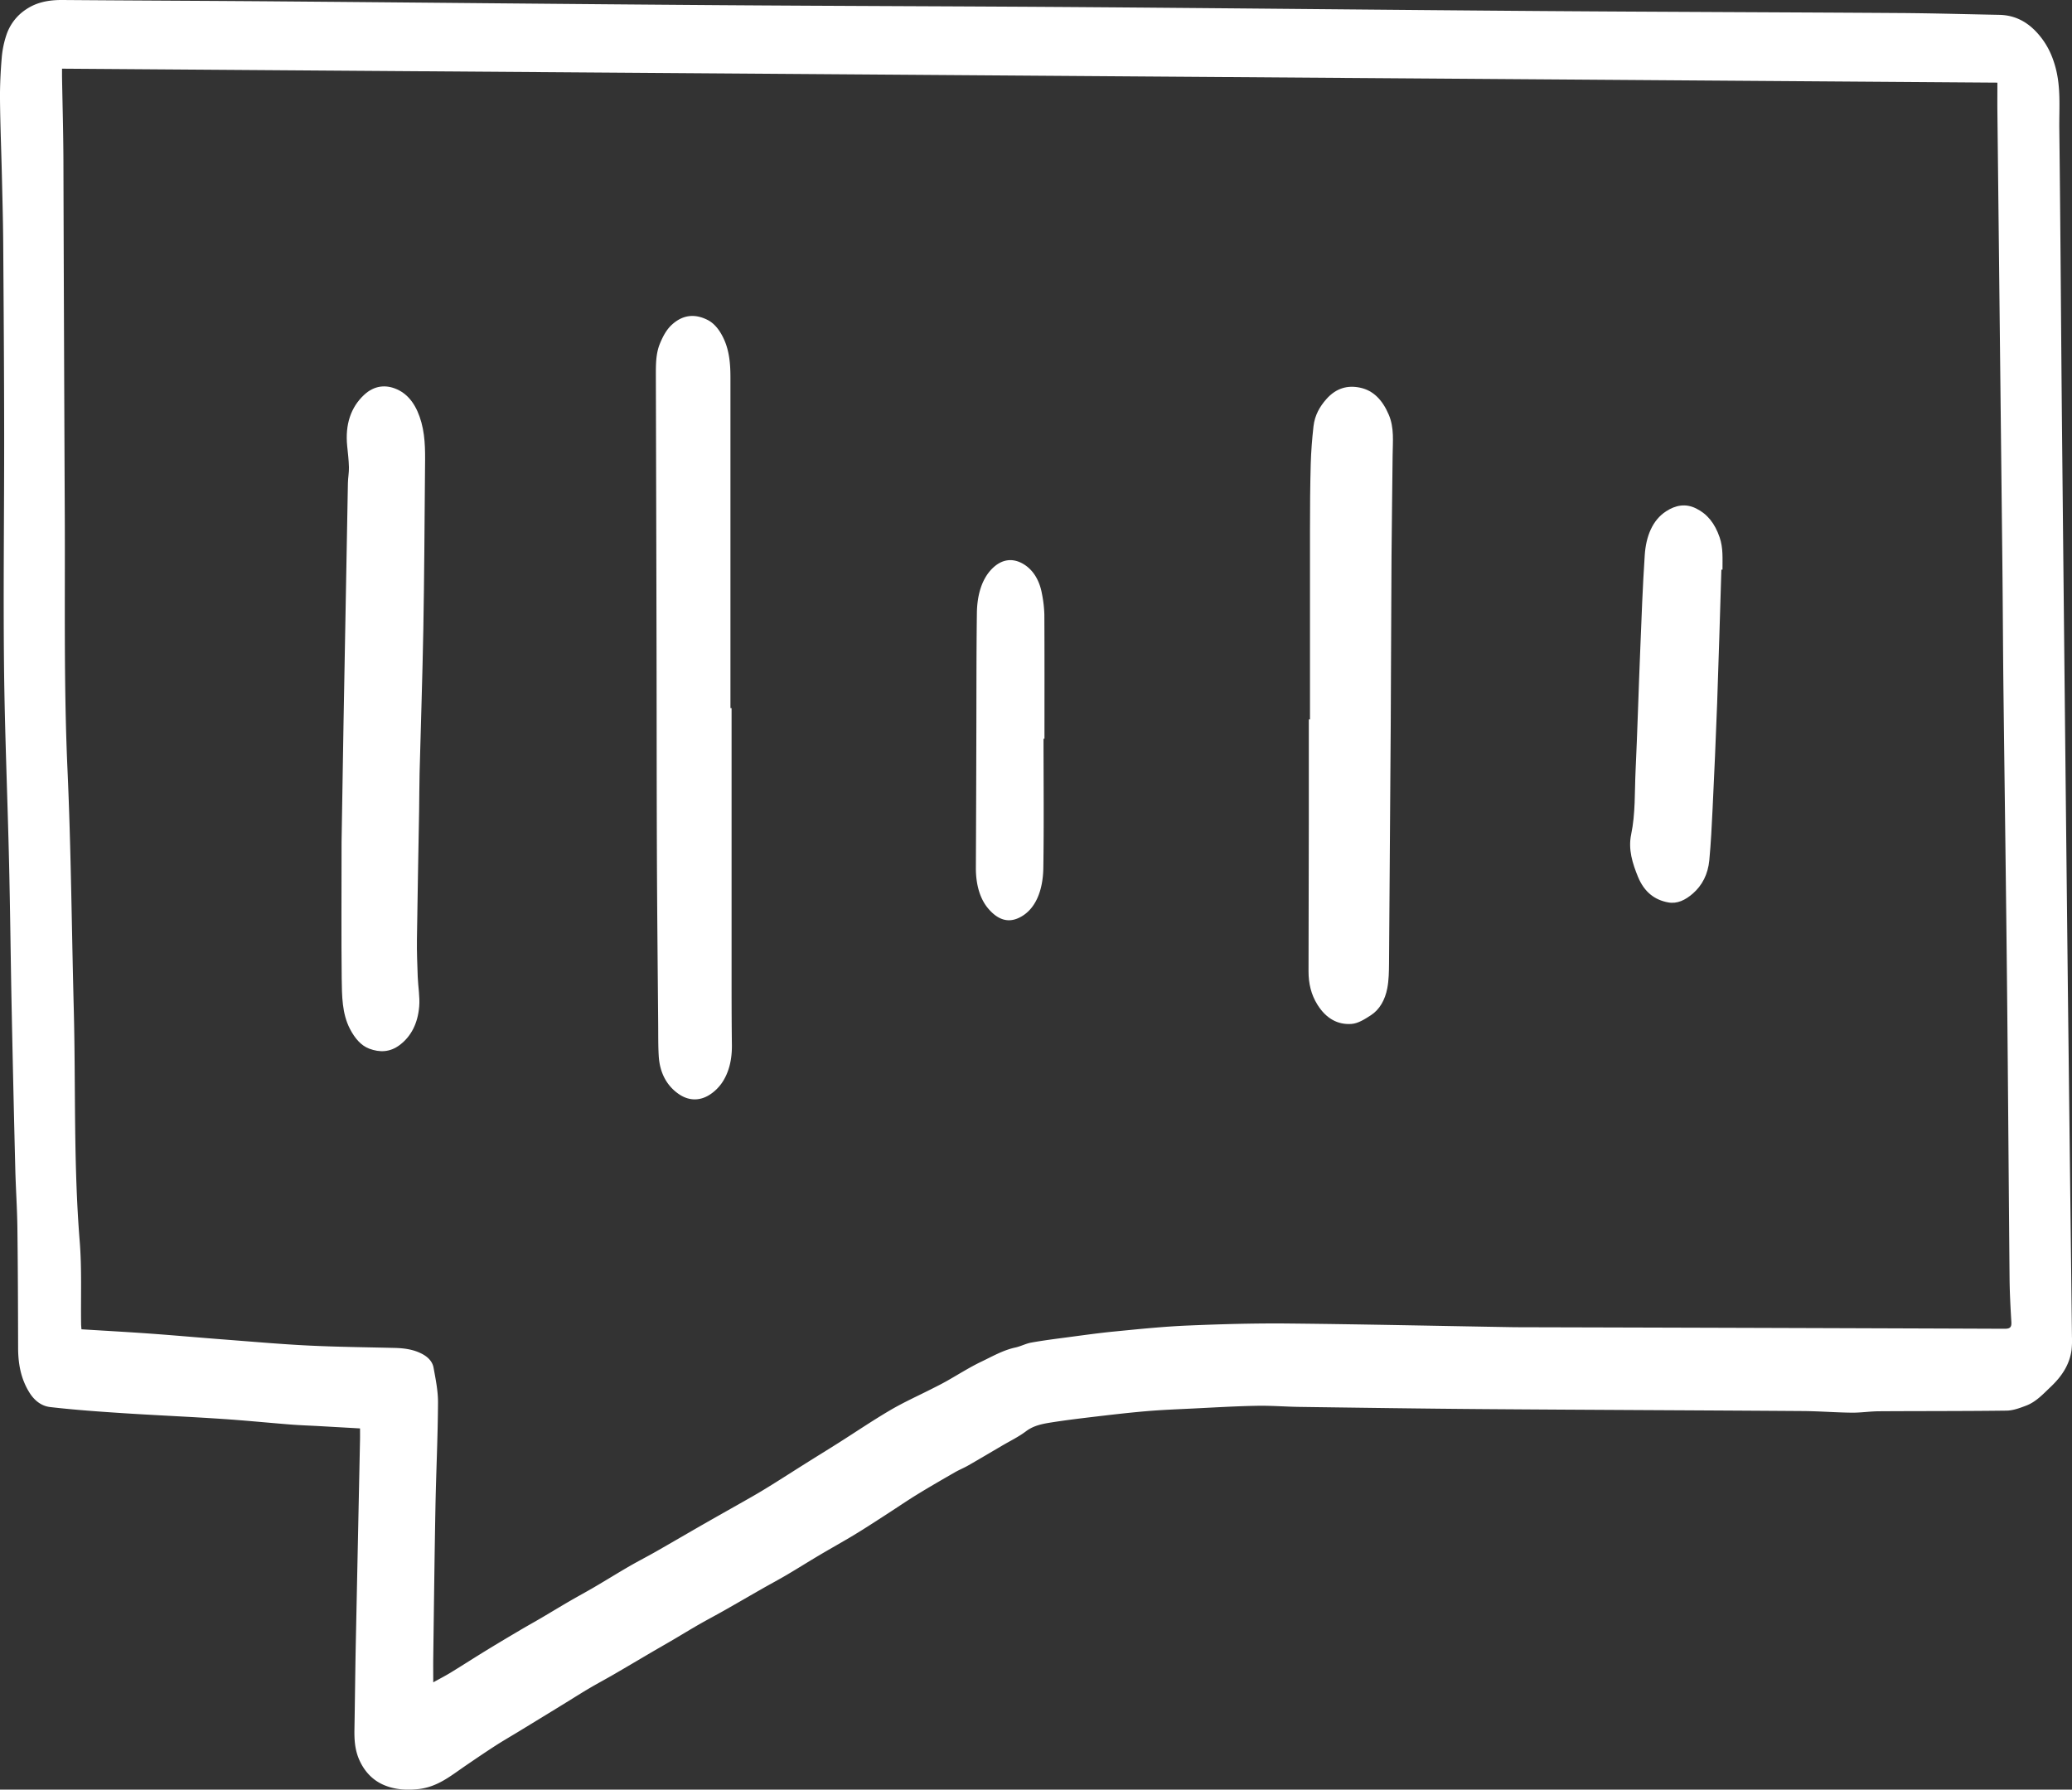
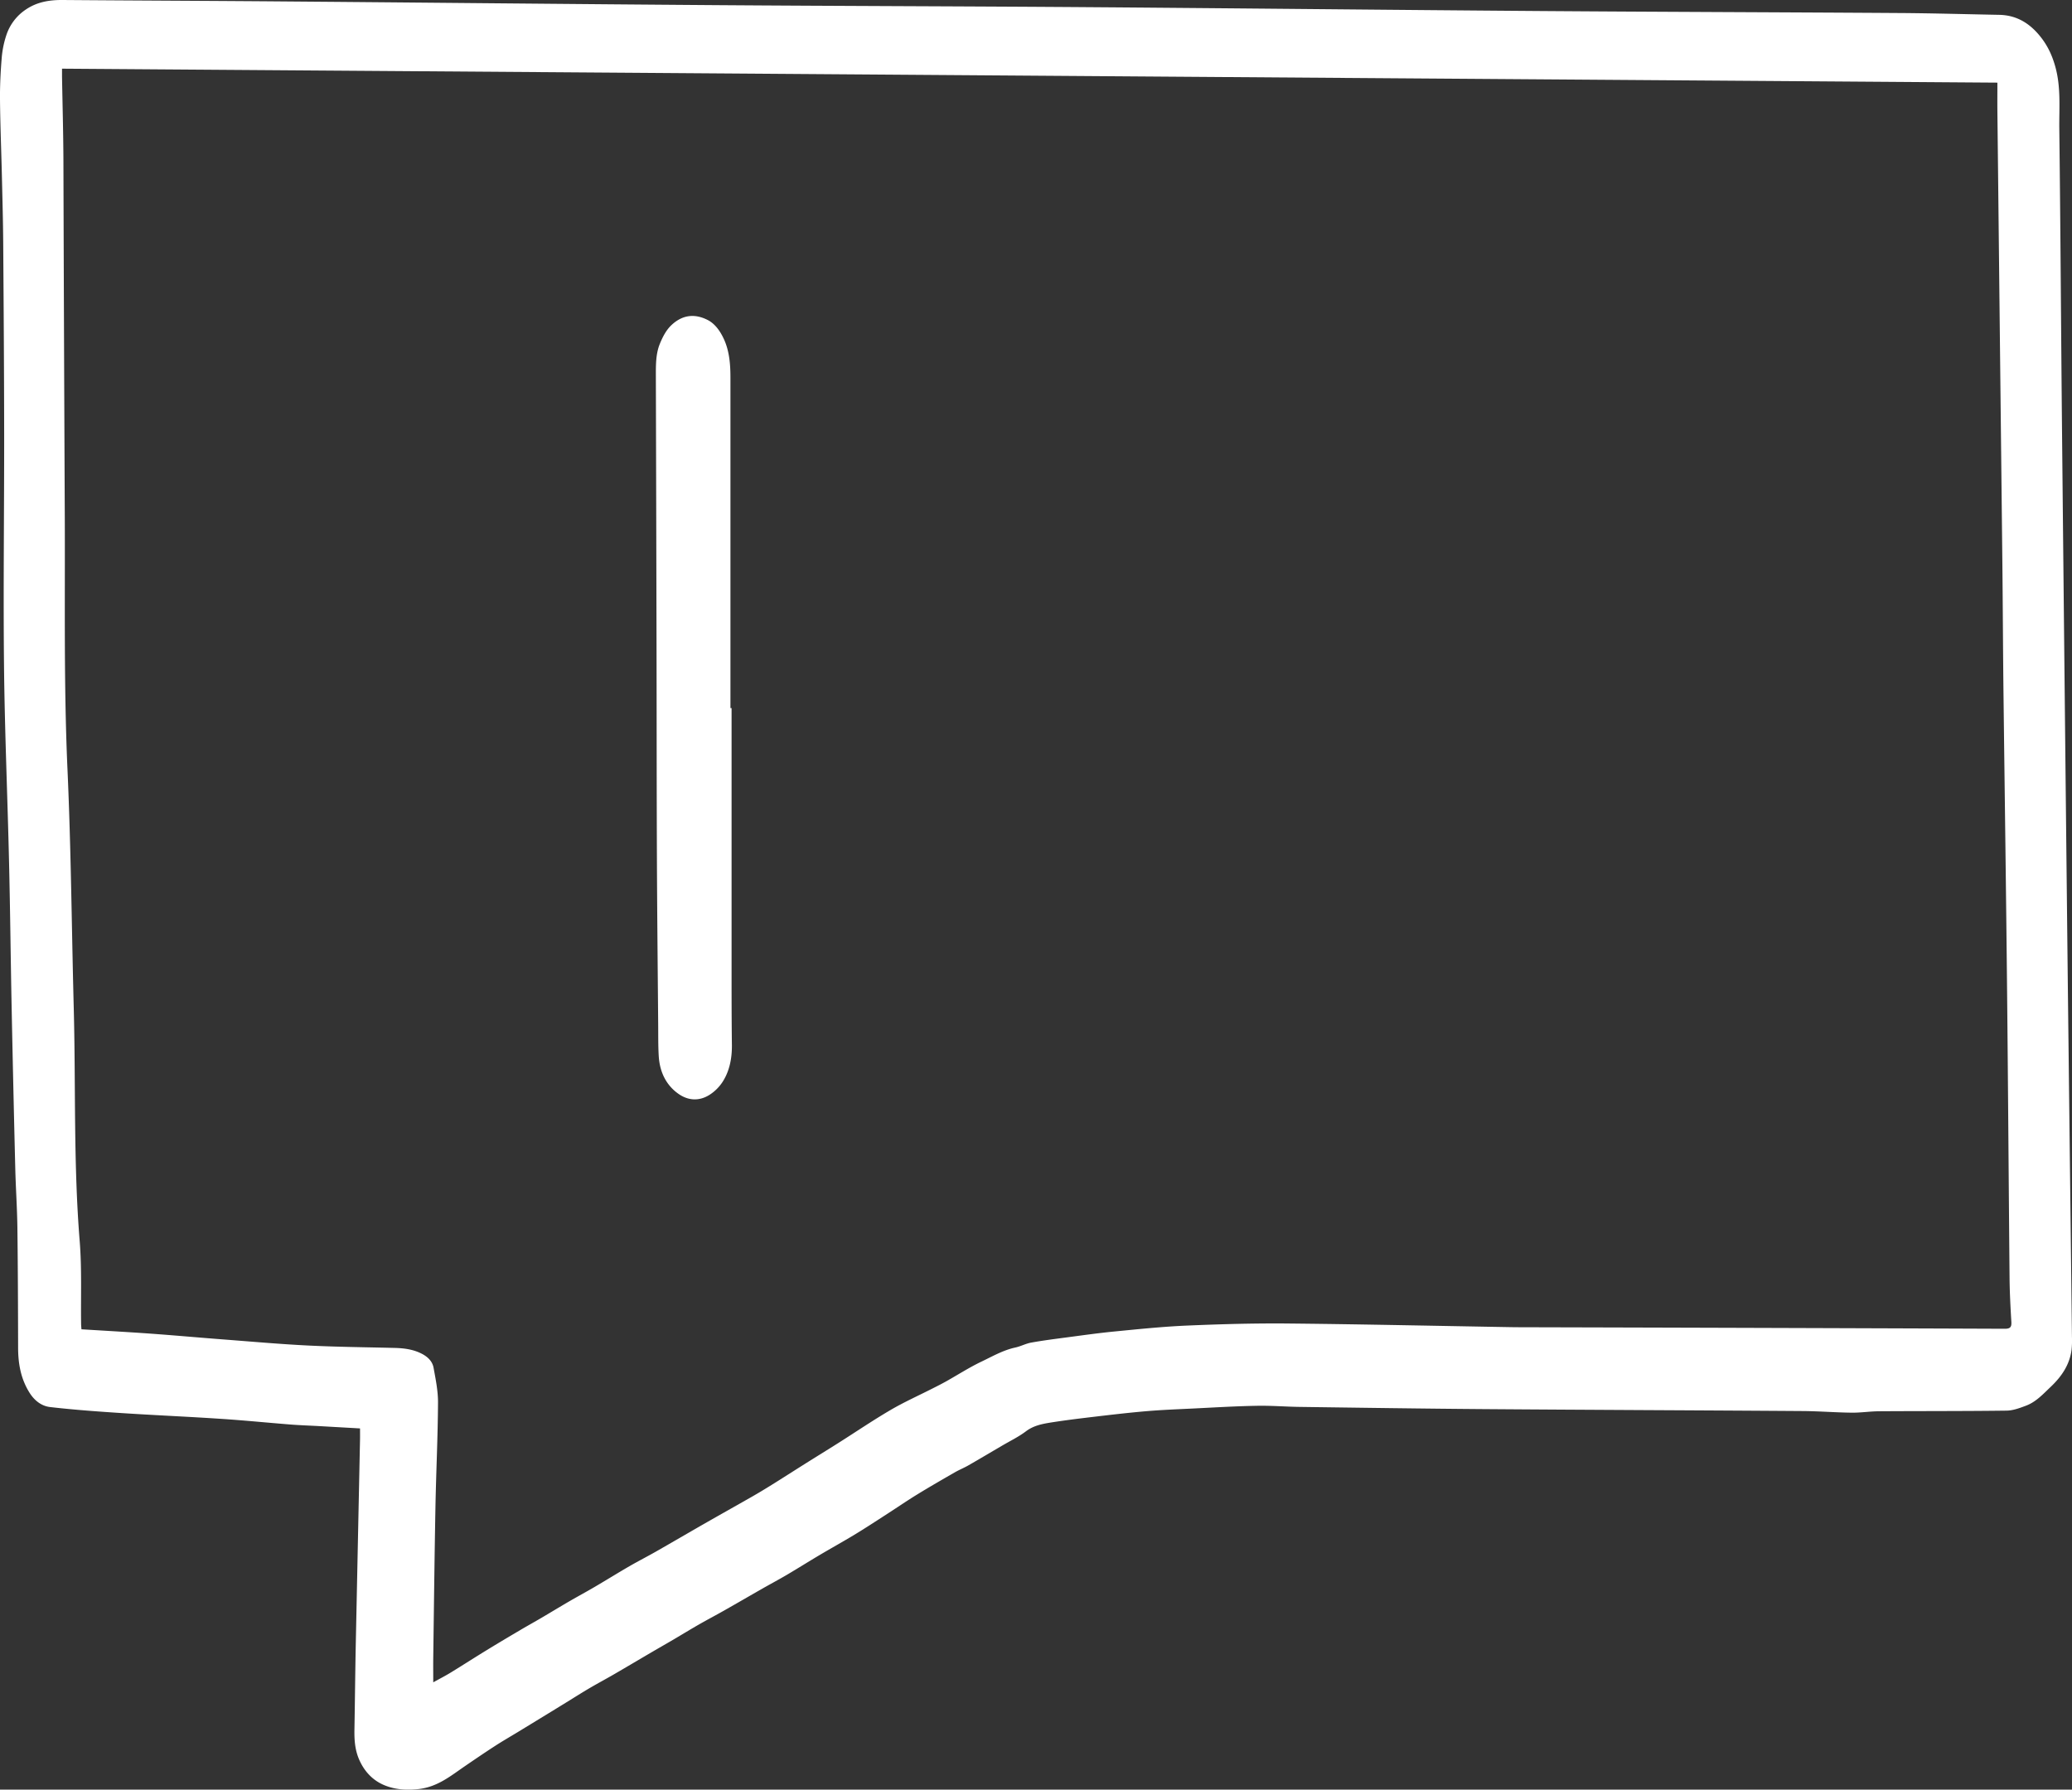
<svg xmlns="http://www.w3.org/2000/svg" id="Layer_1" data-name="Layer 1" viewBox="0 0 1752.76 1514.06">
  <rect x="0" y="0" width="1752.76" height="1514.06" fill="#333333" stroke="none" />
  <defs>
    <style>.cls-1{fill:#fff;}</style>
  </defs>
  <title>chat</title>
  <path class="cls-1" d="M1752.72,1131.05q-1.73-147.87-3.47-295.73-2.57-235.05-4.92-470.09c-.84-85.41-1.29-170.81-2.31-256.21-.21-17.61,1.52-35.25-3.46-52.88-3.1-11-7.71-20-15.21-28.31-8.73-9.62-19.08-15-32.1-15.28-28-.52-56.1-1.35-84.15-1.53-101.77-.67-203.54-.95-305.3-1.7C1174.42,8.38,1047.05,7,919.67,6.06,815,5.3,710.25,5.11,605.54,4.35c-122.48-.88-245-2.16-367.43-3.15C176.43.69,114.74.49,53.06,0,41.81-.09,31.27,1.62,21.75,8.14A41.67,41.67,0,0,0,5.43,29.55,82,82,0,0,0,1.45,49C.48,60.68-.1,72.45,0,84.18c.2,21.3,1.08,42.59,1.58,63.89.45,19.25,1,38.5,1.14,57.75.38,53.5.75,107,.8,160.49.07,65.6-.81,131.22-.12,196.82.59,55.71,3,111.41,4.28,167.13C8.62,770,9,809.75,9.79,849.5q1.4,69.57,3.13,139.14c.41,16.68,1.58,33.34,1.79,50,.44,33.85.52,67.71.61,101.57,0,13.52,2.29,26.3,9.61,38,4.21,6.75,10.19,11.35,17.43,12.19,20.36,2.36,40.83,3.81,61.3,5.15,28,1.83,56.05,3,84.05,4.88,19.37,1.27,38.68,3.23,58,4.75,7.82.62,15.68.88,23.52,1.3l35.33,2c0,3.43.05,6.19,0,9q-1.81,87.45-3.63,174.88c-.47,23.55-.67,47.11-1.1,70.66-.16,8.67.34,17.07,3.84,25.28,4.41,10.35,11.7,18.06,21.7,22.13,8.88,3.6,18.27,4.29,28.5,3.19,16.18-1.74,27.34-11.16,39.59-19.53,8.43-5.77,16.88-11.52,25.46-17.07,6.31-4.08,12.83-7.83,19.26-11.74l20.87-12.74q10.05-6.13,20.07-12.31c6.66-4.09,13.24-8.29,20-12.25s13.46-7.52,20.12-11.38c10.94-6.35,21.82-12.82,32.73-19.21,5.94-3.47,11.92-6.87,17.85-10.35,7.14-4.2,14.19-8.54,21.38-12.65s14.36-7.87,21.48-11.91c10.86-6.15,21.64-12.43,32.48-18.61,6.81-3.88,13.74-7.56,20.49-11.54,9.36-5.52,18.55-11.31,27.9-16.85s19.2-11,28.64-16.69,18.92-11.92,28.33-18c8.46-5.45,16.76-11.16,25.34-16.42,10.47-6.43,21.12-12.56,31.77-18.69,3.74-2.16,7.79-3.78,11.54-5.93,9.56-5.48,19-11.1,28.54-16.69,6.8-4,14-7.46,20.24-12.19,6-4.51,12.69-6,19.53-7.15,12.35-2,24.8-3.52,37.24-5,15-1.77,30.08-3.54,45.16-4.83,13-1.1,26.12-1.61,39.19-2.24,18.06-.88,36.12-2,54.2-2.31,12.08-.24,24.18.78,36.27.94,52,.7,104,1.48,156,1.87,89.81.67,179.61,1,269.41,1.63,13.79.1,27.56,1.22,41.34,1.38,7.7.1,15.4-1.14,23.1-1.19,36-.23,72-.07,108-.54,5.56-.07,11.27-2.22,16.59-4.24,8.4-3.2,14.33-9.78,20.75-15.87,9.29-8.82,16-18.67,17.68-31.5A77.44,77.44,0,0,0,1752.72,1131.05Zm-56.87-6.88q-197.11-.76-394.22-1.26c-7.68,0-15.36,0-23-.1-62.88-1.06-125.76-2.47-188.64-3.09-28.48-.28-57,.52-85.45,1.73-20.56.87-41.08,3-61.58,5-13.69,1.32-27.31,3.27-40.95,5.07-9.9,1.3-19.82,2.57-29.64,4.34-4.61.83-8.92,3.19-13.51,4.18-10.3,2.23-19.34,7.49-28.64,11.93-10.26,4.9-19.88,11.11-29.82,16.68-3.77,2.12-7.64,4.07-11.49,6-11.92,6.08-24.17,11.56-35.69,18.31-15.07,8.83-29.53,18.68-44.29,28-9.3,5.88-18.68,11.64-28,17.5s-18.85,12-28.33,17.89c-5.39,3.36-10.83,6.65-16.34,9.8-13.49,7.71-27.05,15.28-40.54,23s-27.1,15.7-40.7,23.45c-7.42,4.23-15,8.1-22.44,12.38-9.94,5.76-19.7,11.83-29.61,17.64-7.05,4.14-14.25,8-21.32,12.11-7.95,4.62-15.8,9.41-23.73,14.07-5.76,3.38-11.61,6.61-17.36,10-9.64,5.7-19.27,11.4-28.81,17.25-10.21,6.25-20.28,12.74-30.5,19-4.68,2.86-9.57,5.36-14.75,8.24,0-7.58-.08-14.2,0-20.81.58-42.49,1.06-85,1.86-127.47.56-29.46,2-58.9,2.17-88.36.07-9.86-2-19.81-3.77-29.58-1-5.46-5.07-9.29-10.07-11.83-7.1-3.62-14.75-4.65-22.6-4.85-24.2-.6-48.42-.83-72.59-2s-48.58-3.36-72.85-5.21c-20.35-1.55-40.68-3.4-61-4.87-19.35-1.39-38.72-2.45-58.73-3.69-.1-1.34-.29-3-.31-4.57-.33-23.38.68-46.87-1.2-70.12-5.28-65.39-3.3-130.9-5-196.35-1.77-67.34-2.28-134.74-5.29-202-3.21-71.43-2-142.84-2.31-214.26q-.7-151-1.16-302.1c-.1-23.54-.78-47.08-1.18-70.62,0-1.69,0-3.38,0-6.5L1689.65,69.91c0,8.51-.08,16.48,0,24.45q2.1,191.1,4.21,382.2c.41,38.06.52,76.13,1,114.19,1,82.89,2.18,165.77,3,248.65.84,80.74,1.33,161.47,2.09,242.21.12,12.25.78,24.5,1.51,36.72C1701.74,1122.81,1700.44,1124.18,1695.85,1124.17Z" />
  <path class="cls-1" d="M618.86,599.07q0,110.89,0,221.78c0,21.09,0,42.19.27,63.28.13,11.86-2.27,22.55-7.94,31.26a37,37,0,0,1-11,10.88c-8.62,5.42-17.84,5-26.11-.75-9.36-6.5-15.94-17-16.84-32.18-.52-8.78-.38-17.63-.46-26.44-.39-47.52-.89-95-1.08-142.54-.24-59-.19-118.08-.32-177.11q-.24-114.81-.57-229.63c0-9.15-.05-18.26,3.32-26.61,2.58-6.38,5.68-12.13,10.17-16.25,9.56-8.79,19.88-9.34,30.28-4.08,5.82,2.94,10.34,8.73,13.77,16.17,4.63,10.07,5.55,21.1,5.55,32.57q0,139.83,0,279.65Z" />
-   <path class="cls-1" d="M288.94,712.29c.44-26.86,1-63.33,1.65-99.79q1.82-101.94,3.72-203.86c.08-4.49,1-9,.86-13.45-.16-6-.87-11.91-1.47-17.84-1.85-18.27,3.12-32.8,14.26-43.24,8.58-8.06,18.62-9,28.2-4.58,9.95,4.58,16.6,14.21,20.35,28s3.09,27.86,3,41.95c-.38,44.16-.6,88.33-1.39,132.48-.73,40.65-2.13,81.28-3.17,121.92-.27,10.62-.22,21.26-.4,31.89-.62,36.25-1.36,72.49-1.85,108.74-.14,10.62.28,21.26.67,31.88.31,8.42,1.93,16.95,1.24,25.17-1.18,14.07-6.65,25-16.27,32.38-8.44,6.45-17.19,6.53-25.95,3.27-6.86-2.55-12.17-8.68-16.33-16.68-6.77-13-6.79-28-7-42.62C288.66,792.55,288.94,757.22,288.94,712.29Z" />
-   <path class="cls-1" d="M1108.15,608.63q0-80.24,0-160.46c0-18.48.13-37,.63-55.44.3-10.73,1.15-21.49,2.35-32.12,1.07-9.35,5.3-16.66,10.91-23,8.29-9.36,18-11.85,28.52-9.63,11.09,2.34,18.86,10.28,24.23,22.85,4.77,11.17,3.37,22.77,3.27,34.37-.25,28.62-.75,57.23-.94,85.85-.3,47.27-.37,94.54-.66,141.81q-.62,101-1.44,201.92c-.06,7.15-.16,14.5-1.49,21.38-1.88,9.8-6.53,18-13.79,22.7-5.16,3.35-10.83,7-16.41,7.4-11.51.85-21.44-4.35-28.92-16.35-5.3-8.52-7.51-17.82-7.49-28.3q.13-63.06.24-126.12,0-43.43,0-86.86Z" />
-   <path class="cls-1" d="M1456.16,481.92c-1.18,37.67-2.22,75.36-3.58,113-1.06,29.68-2.44,59.35-3.84,89-.7,14.64-1.42,29.3-2.79,43.83-1.13,12-6.08,21.34-13.86,28.15-6.4,5.61-13.35,9-21,7.54-10.94-2-20-8.29-25.52-21.72-4.58-11.24-8.37-23.11-5.73-35.75,3.7-17.77,2.89-35.86,3.73-53.81,1.62-34.5,2.56-69,4-103.58,1.06-26.21,2-52.45,3.74-78.6,1-16.2,6.56-30,18.17-37.47,7.89-5.1,16.32-6.77,25.2-2.4,9.43,4.63,15.85,12.42,20,24.49,3.11,9.05,2.35,18.12,2.42,27.32Z" />
-   <path class="cls-1" d="M882.75,625c0,36.45.4,72.93-.17,109.37-.29,18.49-6.28,35.44-20.82,42.22-9.91,4.62-18.43.76-25.85-8-7.08-8.37-10.45-20.5-10.39-34.47q.26-54.95.39-109.88c.12-35.15,0-70.31.46-105.46.19-15.08,4-28.47,12.5-37.29,8.33-8.6,17.8-9.75,27-4.22,7.5,4.52,13.37,12.81,15.58,25.27a104.53,104.53,0,0,1,2,17.49c.18,35,.09,70,.09,105Z" />
</svg>